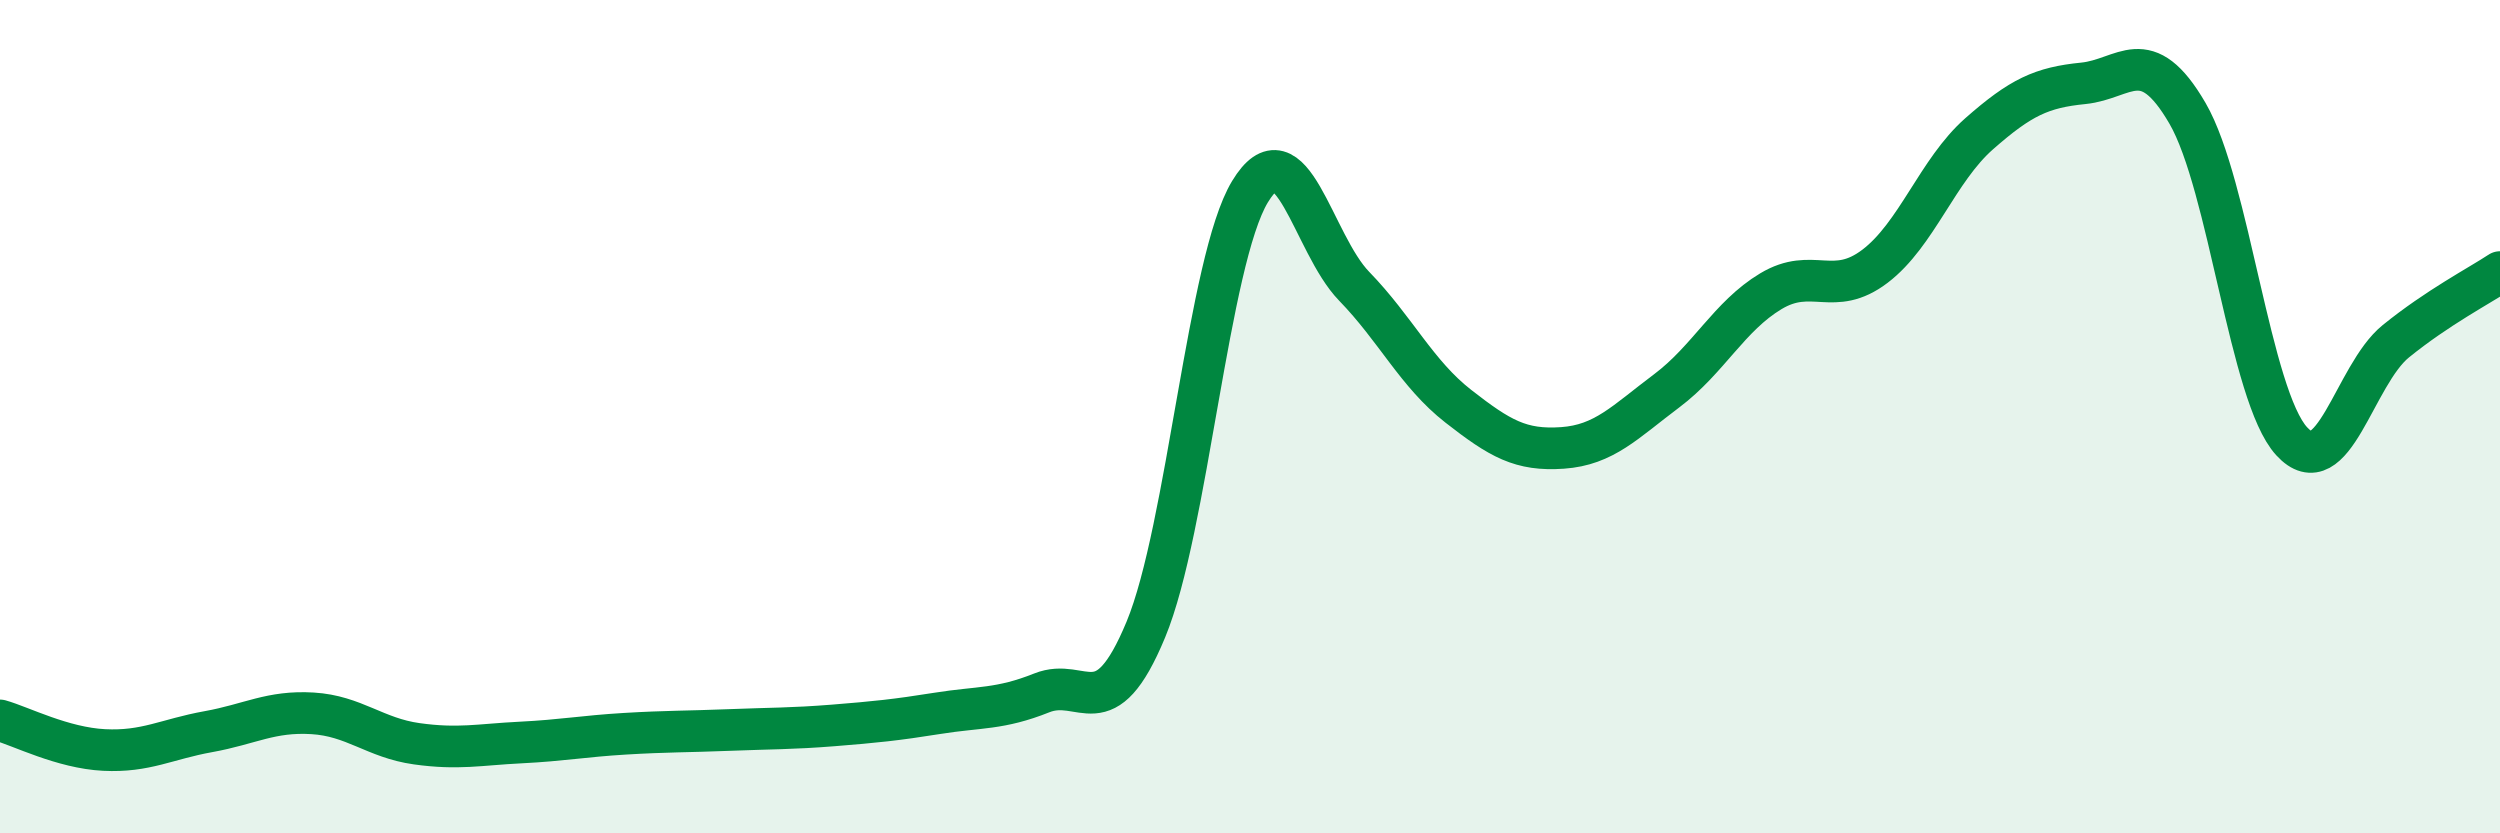
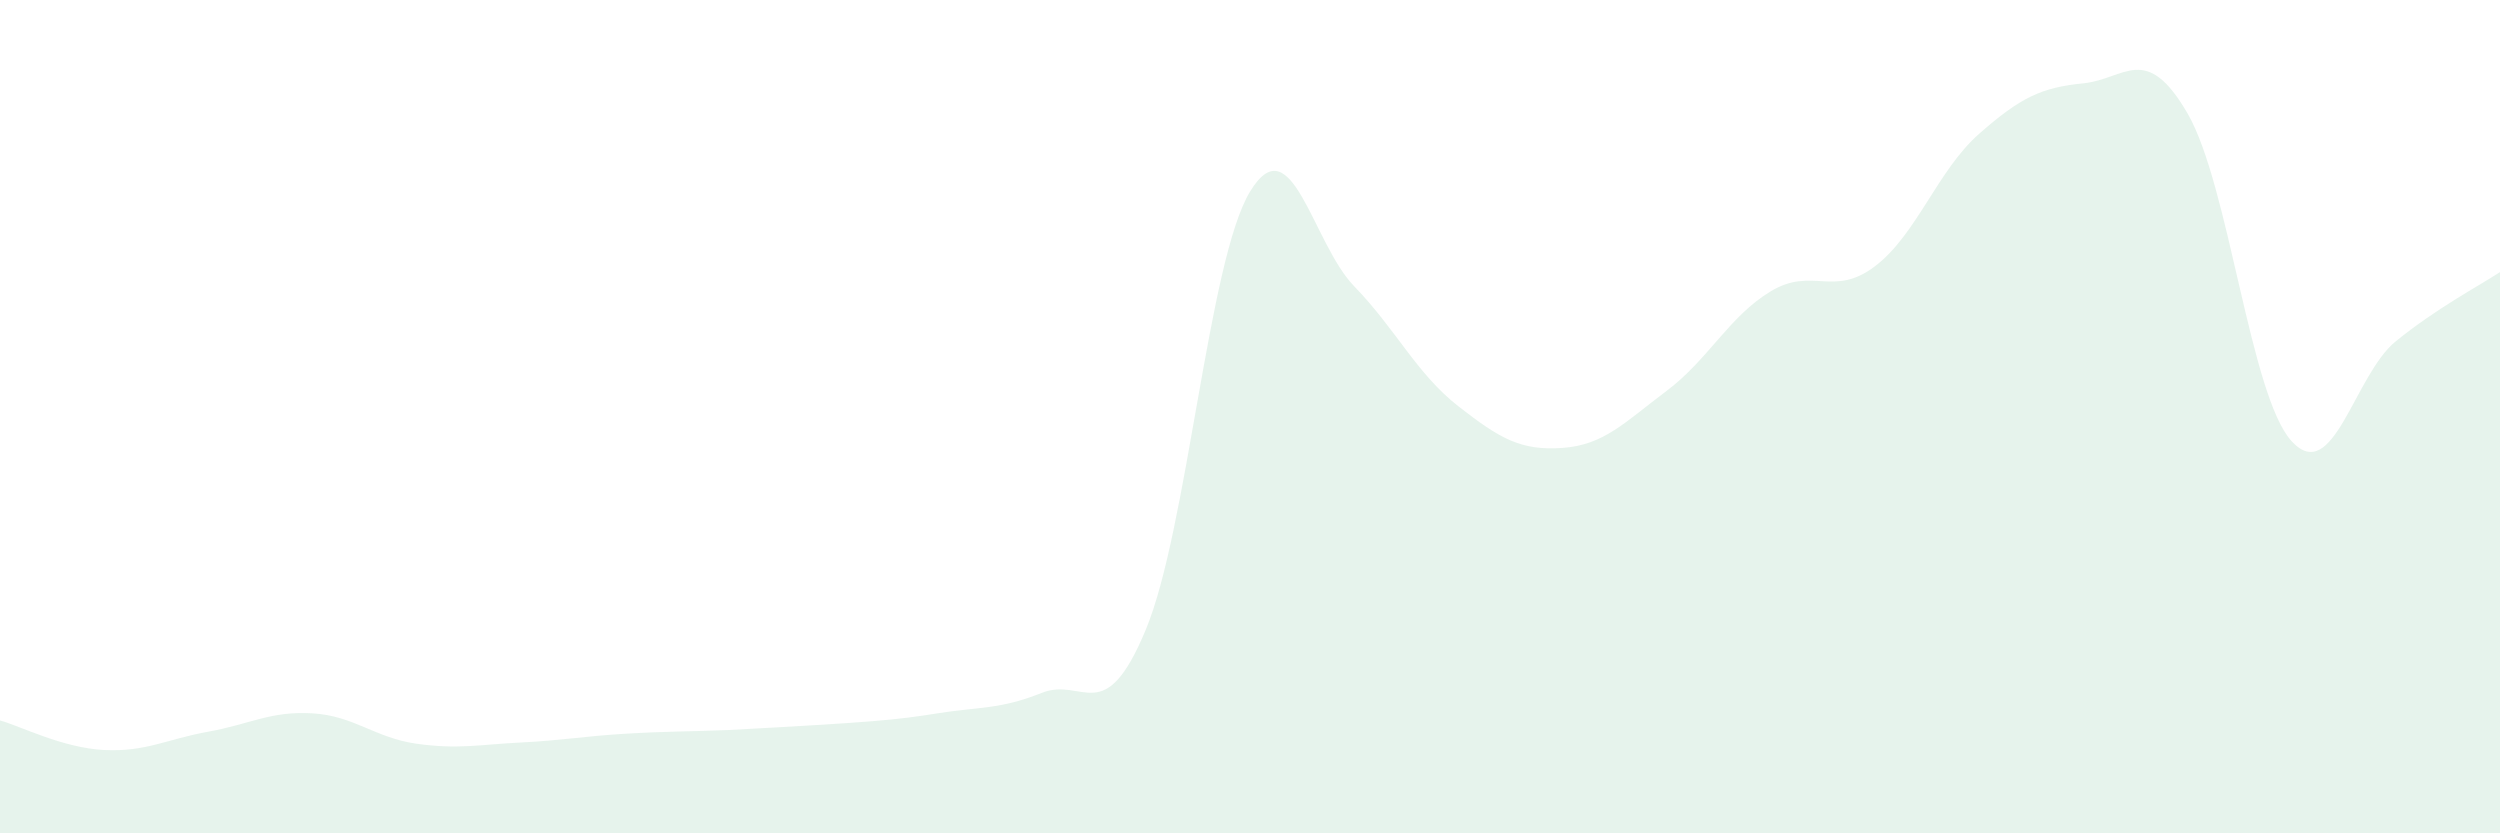
<svg xmlns="http://www.w3.org/2000/svg" width="60" height="20" viewBox="0 0 60 20">
-   <path d="M 0,17.29 C 0.5,17.43 1.5,17.95 2.5,18 C 3.5,18.05 4,17.74 5,17.56 C 6,17.38 6.5,17.06 7.5,17.12 C 8.5,17.18 9,17.71 10,17.85 C 11,17.99 11.5,17.87 12.5,17.82 C 13.5,17.77 14,17.67 15,17.61 C 16,17.55 16.5,17.56 17.5,17.52 C 18.5,17.48 19,17.49 20,17.41 C 21,17.33 21.5,17.28 22.5,17.12 C 23.5,16.96 24,17.03 25,16.63 C 26,16.23 26.5,17.52 27.5,15.11 C 28.5,12.7 29,6.25 30,4.6 C 31,2.95 31.5,5.84 32.5,6.87 C 33.5,7.9 34,8.97 35,9.75 C 36,10.53 36.5,10.82 37.5,10.75 C 38.5,10.68 39,10.13 40,9.38 C 41,8.63 41.5,7.59 42.5,6.99 C 43.5,6.39 44,7.15 45,6.39 C 46,5.63 46.5,4.09 47.5,3.21 C 48.5,2.33 49,2.1 50,2 C 51,1.9 51.5,1 52.5,2.72 C 53.5,4.44 54,9.5 55,10.59 C 56,11.68 56.5,9 57.5,8.19 C 58.5,7.38 59.5,6.86 60,6.53L60 20L0 20Z" fill="#008740" opacity="0.1" stroke-linecap="round" stroke-linejoin="round" />
-   <path d="M 0,17.29 C 0.5,17.43 1.5,17.95 2.5,18 C 3.5,18.05 4,17.74 5,17.56 C 6,17.38 6.5,17.06 7.5,17.12 C 8.5,17.18 9,17.71 10,17.85 C 11,17.99 11.5,17.87 12.5,17.82 C 13.5,17.77 14,17.67 15,17.61 C 16,17.55 16.5,17.56 17.5,17.52 C 18.5,17.48 19,17.49 20,17.41 C 21,17.33 21.5,17.28 22.5,17.12 C 23.5,16.96 24,17.03 25,16.63 C 26,16.23 26.5,17.52 27.5,15.11 C 28.5,12.7 29,6.25 30,4.6 C 31,2.95 31.5,5.84 32.5,6.87 C 33.5,7.9 34,8.97 35,9.75 C 36,10.53 36.5,10.82 37.5,10.75 C 38.5,10.68 39,10.13 40,9.38 C 41,8.63 41.5,7.59 42.5,6.99 C 43.5,6.39 44,7.15 45,6.39 C 46,5.63 46.5,4.09 47.5,3.21 C 48.5,2.33 49,2.1 50,2 C 51,1.9 51.5,1 52.5,2.72 C 53.5,4.44 54,9.5 55,10.59 C 56,11.68 56.5,9 57.5,8.19 C 58.5,7.38 59.5,6.86 60,6.53" stroke="#008740" stroke-width="1" fill="none" stroke-linecap="round" stroke-linejoin="round" />
+   <path d="M 0,17.29 C 0.5,17.43 1.5,17.95 2.5,18 C 3.5,18.05 4,17.74 5,17.56 C 6,17.38 6.5,17.06 7.5,17.12 C 8.5,17.18 9,17.71 10,17.85 C 11,17.99 11.5,17.87 12.5,17.82 C 13.5,17.77 14,17.67 15,17.61 C 16,17.55 16.5,17.56 17.5,17.52 C 21,17.33 21.5,17.28 22.5,17.12 C 23.5,16.96 24,17.03 25,16.63 C 26,16.23 26.5,17.52 27.5,15.11 C 28.5,12.7 29,6.25 30,4.6 C 31,2.95 31.5,5.84 32.5,6.87 C 33.5,7.9 34,8.97 35,9.75 C 36,10.53 36.5,10.82 37.5,10.75 C 38.5,10.68 39,10.13 40,9.38 C 41,8.63 41.5,7.59 42.5,6.99 C 43.5,6.39 44,7.15 45,6.39 C 46,5.63 46.5,4.09 47.5,3.21 C 48.5,2.33 49,2.1 50,2 C 51,1.9 51.5,1 52.5,2.72 C 53.5,4.44 54,9.5 55,10.59 C 56,11.68 56.5,9 57.5,8.19 C 58.5,7.38 59.5,6.86 60,6.53L60 20L0 20Z" fill="#008740" opacity="0.1" stroke-linecap="round" stroke-linejoin="round" />
</svg>